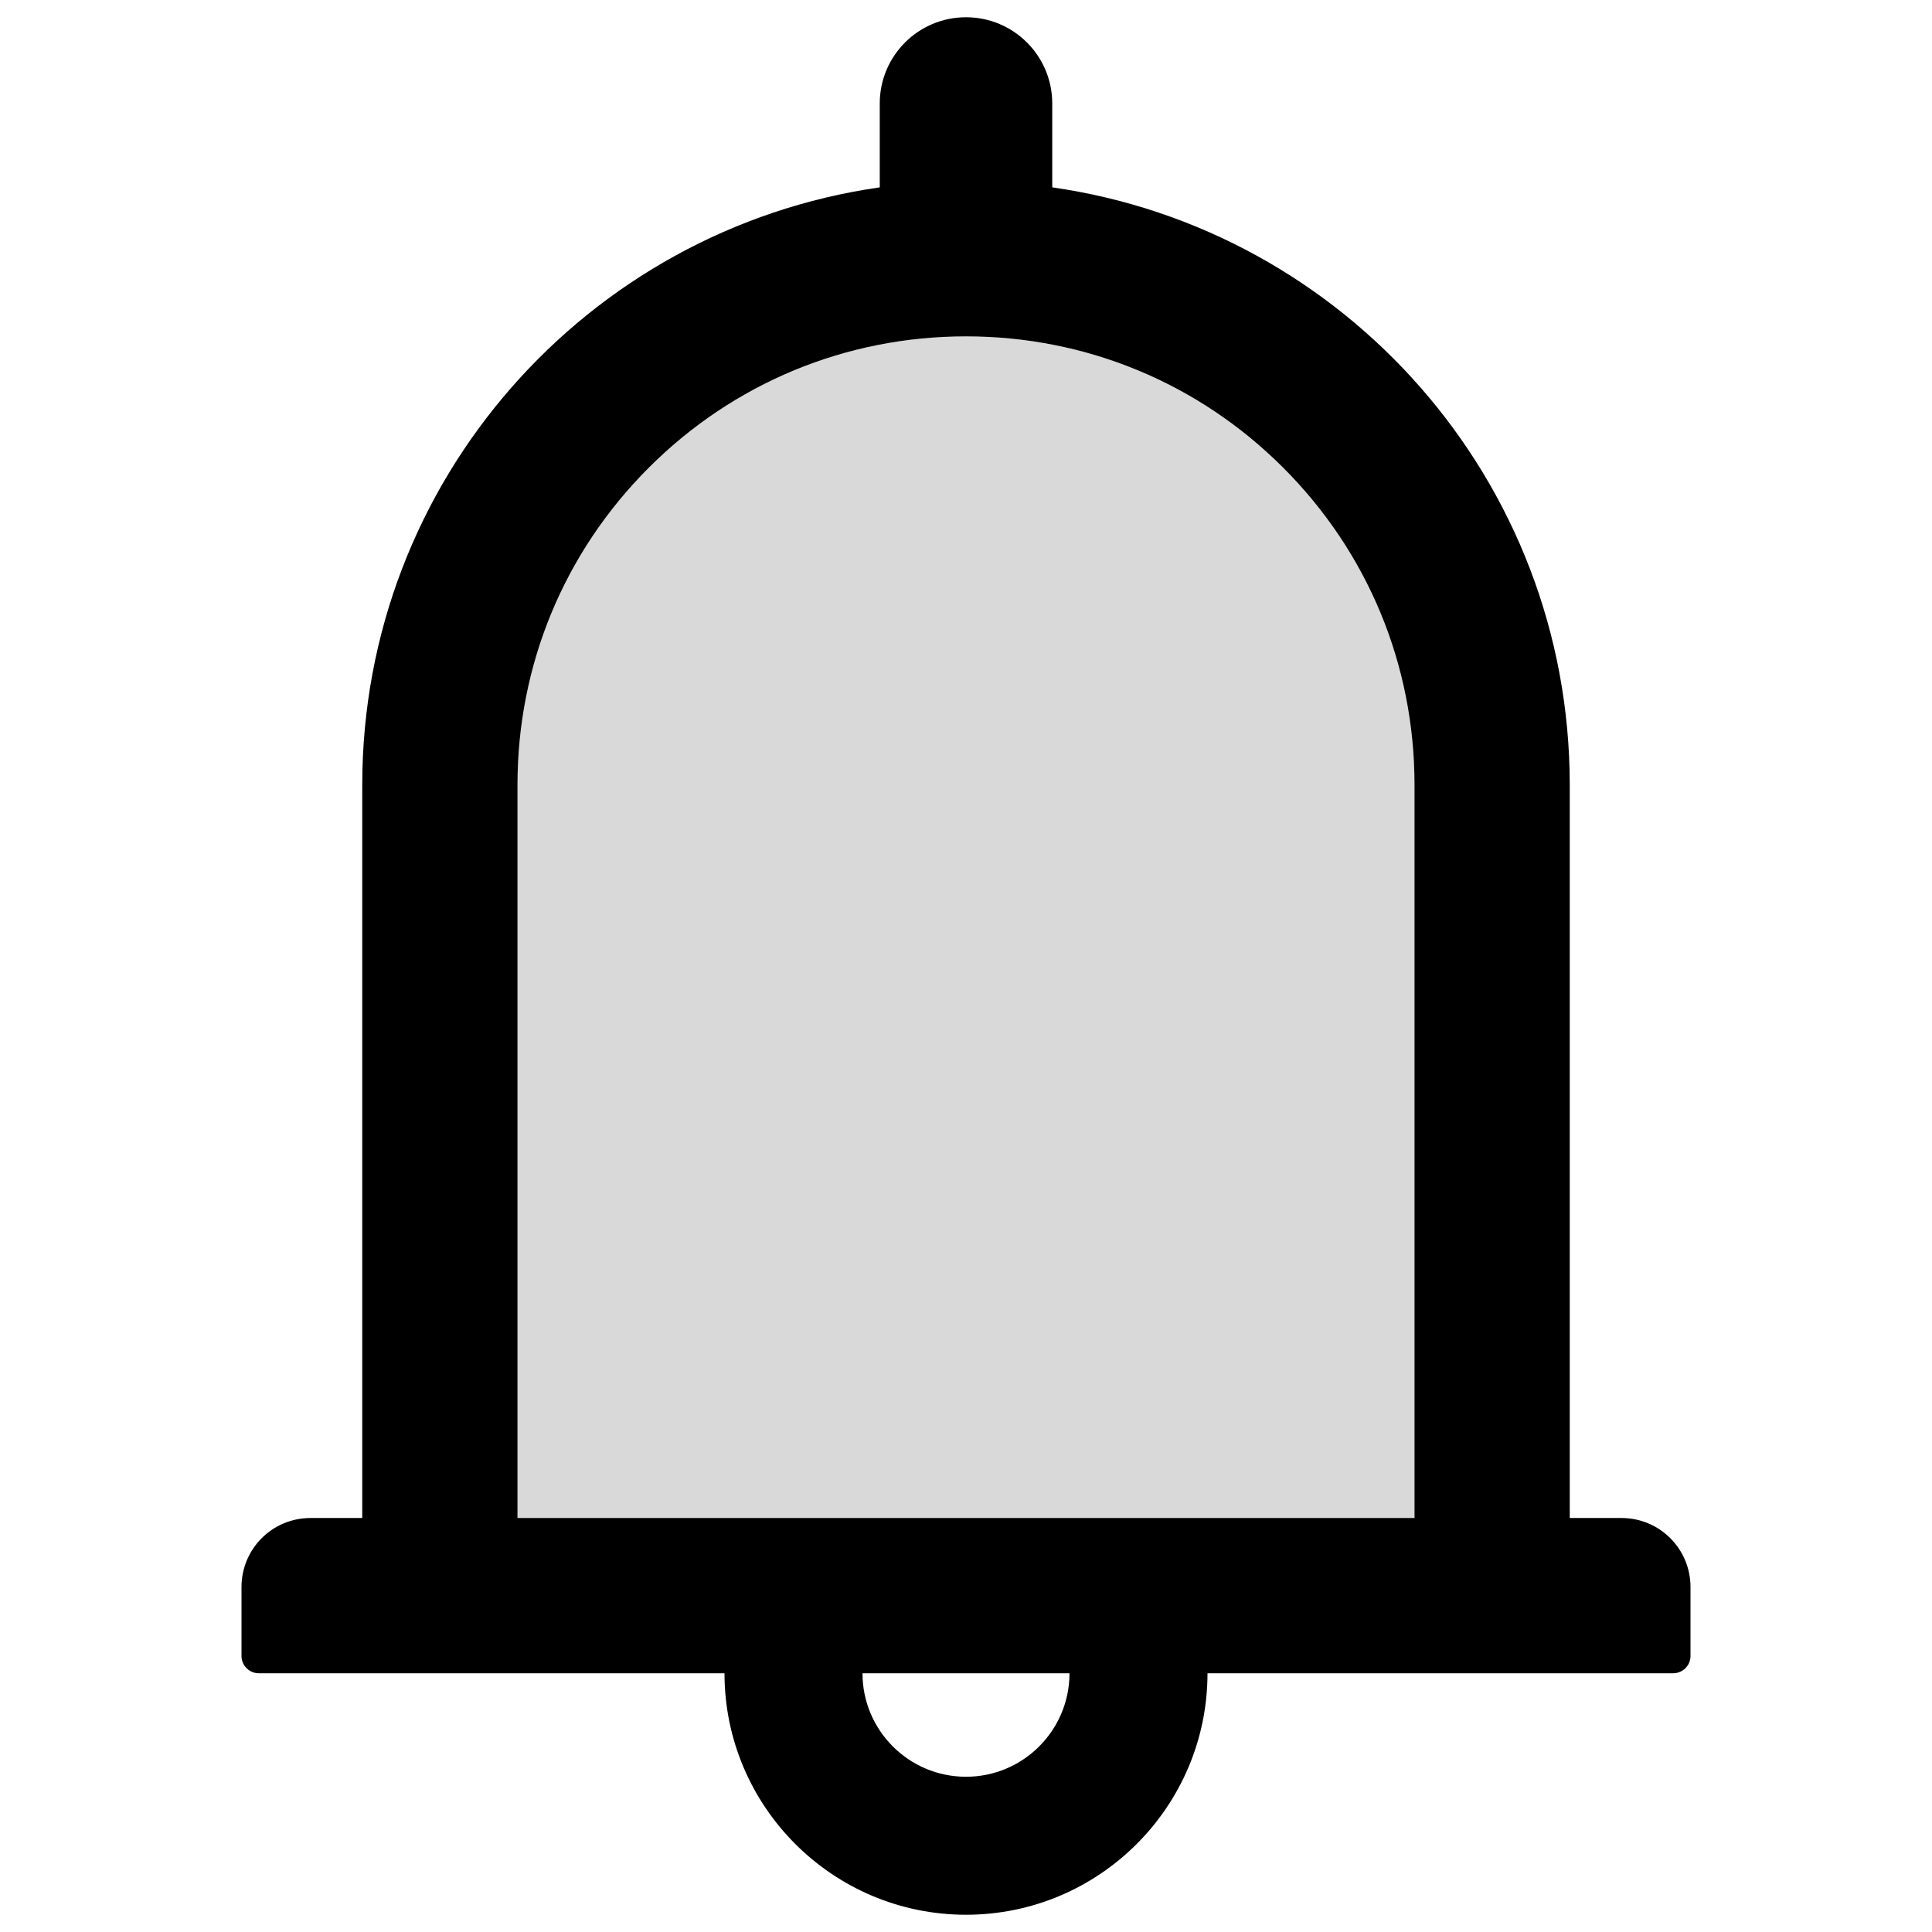
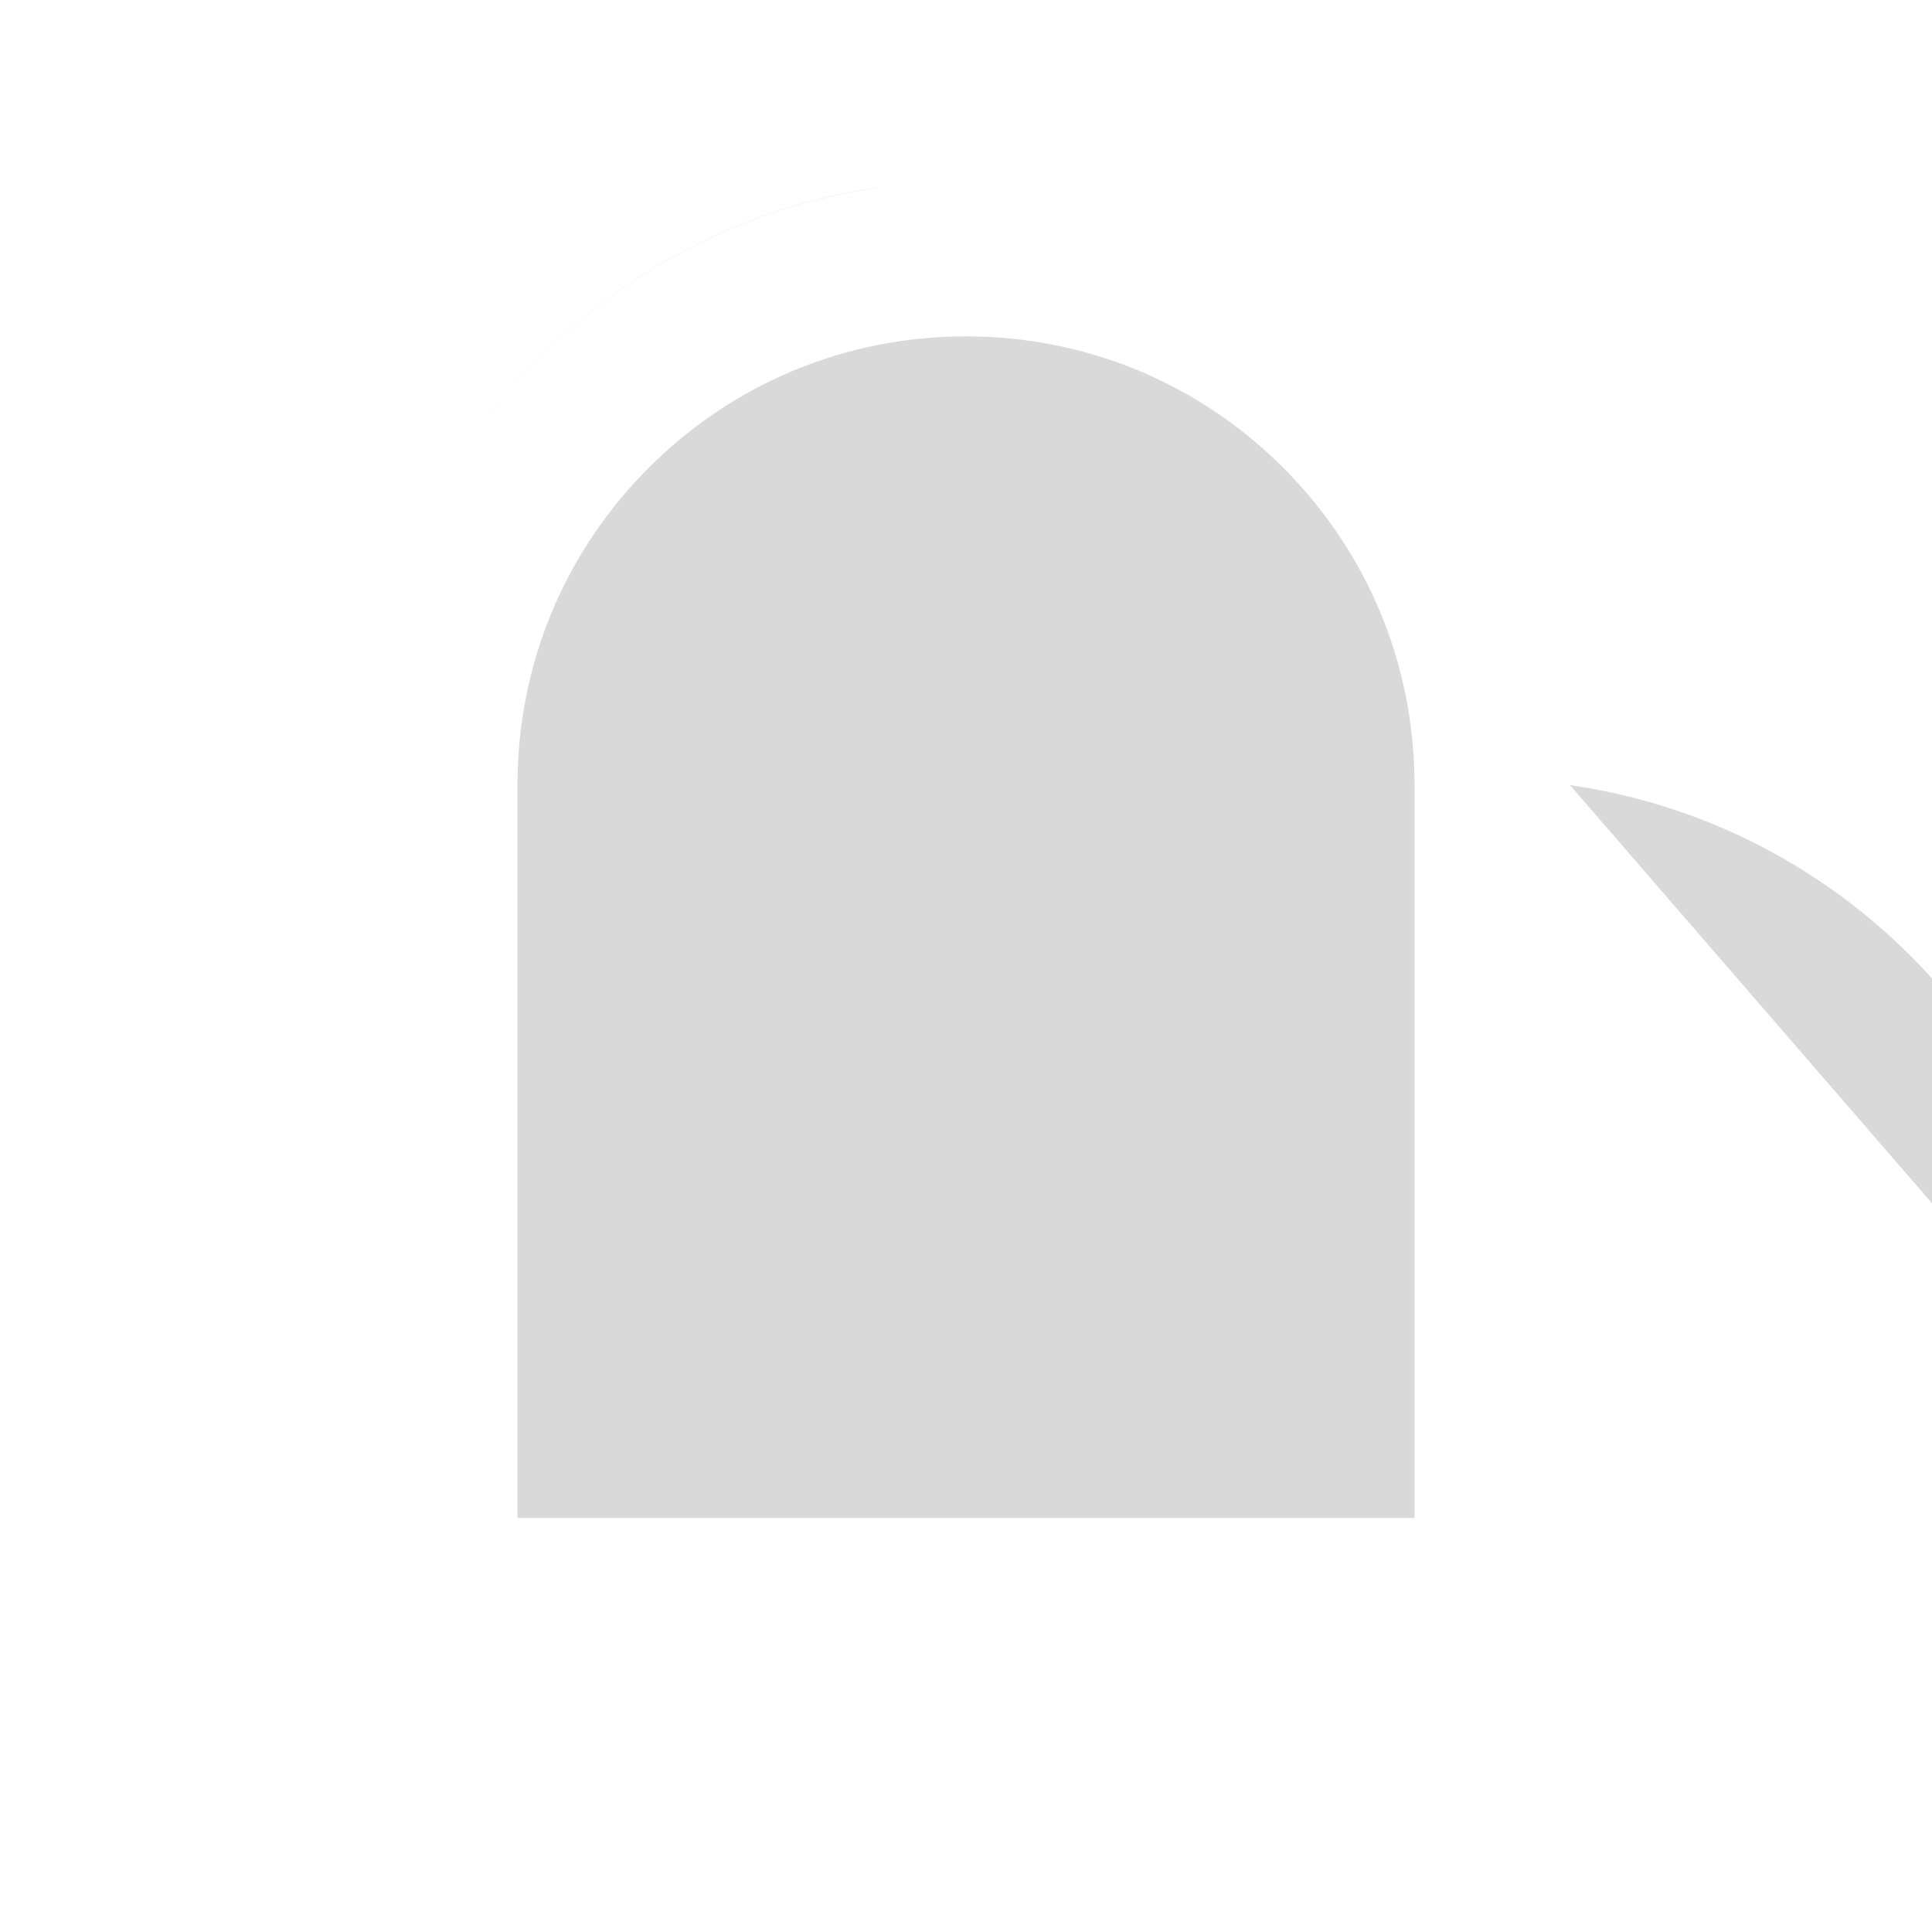
<svg viewBox="64 64 896 896">
-   <path fill="#D9D9D9" d="M512 220c-55.6 0-107.8 21.6-147.1 60.9S304 372.4 304 428v340h416V428c0-55.6-21.6-107.8-60.9-147.1S567.6 220 512 220zm280 208c0-141.1-104.3-257.8-240-277.2v.1c135.7 19.4 240 136 240 277.1zM472 150.9v-.1C336.3 170.2 232 286.9 232 428c0-141.1 104.3-257.7 240-277.1z" />
-   <path d="M816 768h-24V428c0-141.1-104.3-257.7-240-277.1V112c0-22.1-17.9-40-40-40s-40 17.9-40 40v38.9c-135.7 19.4-240 136-240 277.1v340h-24c-17.7 0-32 14.3-32 32v32c0 4.4 3.6 8 8 8h216c0 61.8 50.2 112 112 112s112-50.2 112-112h216c4.4 0 8-3.6 8-8v-32c0-17.7-14.3-32-32-32zM512 888c-26.5 0-48-21.5-48-48h96c0 26.5-21.5 48-48 48zm208-120H304V428c0-55.6 21.6-107.8 60.9-147.1S456.4 220 512 220c55.6 0 107.8 21.6 147.1 60.9S720 372.4 720 428v340z" />
+   <path fill="#D9D9D9" d="M512 220c-55.6 0-107.8 21.6-147.1 60.9S304 372.4 304 428v340h416V428c0-55.6-21.6-107.8-60.9-147.1S567.6 220 512 220zm280 208v.1c135.7 19.4 240 136 240 277.1zM472 150.9v-.1C336.3 170.2 232 286.9 232 428c0-141.1 104.3-257.7 240-277.1z" />
</svg>